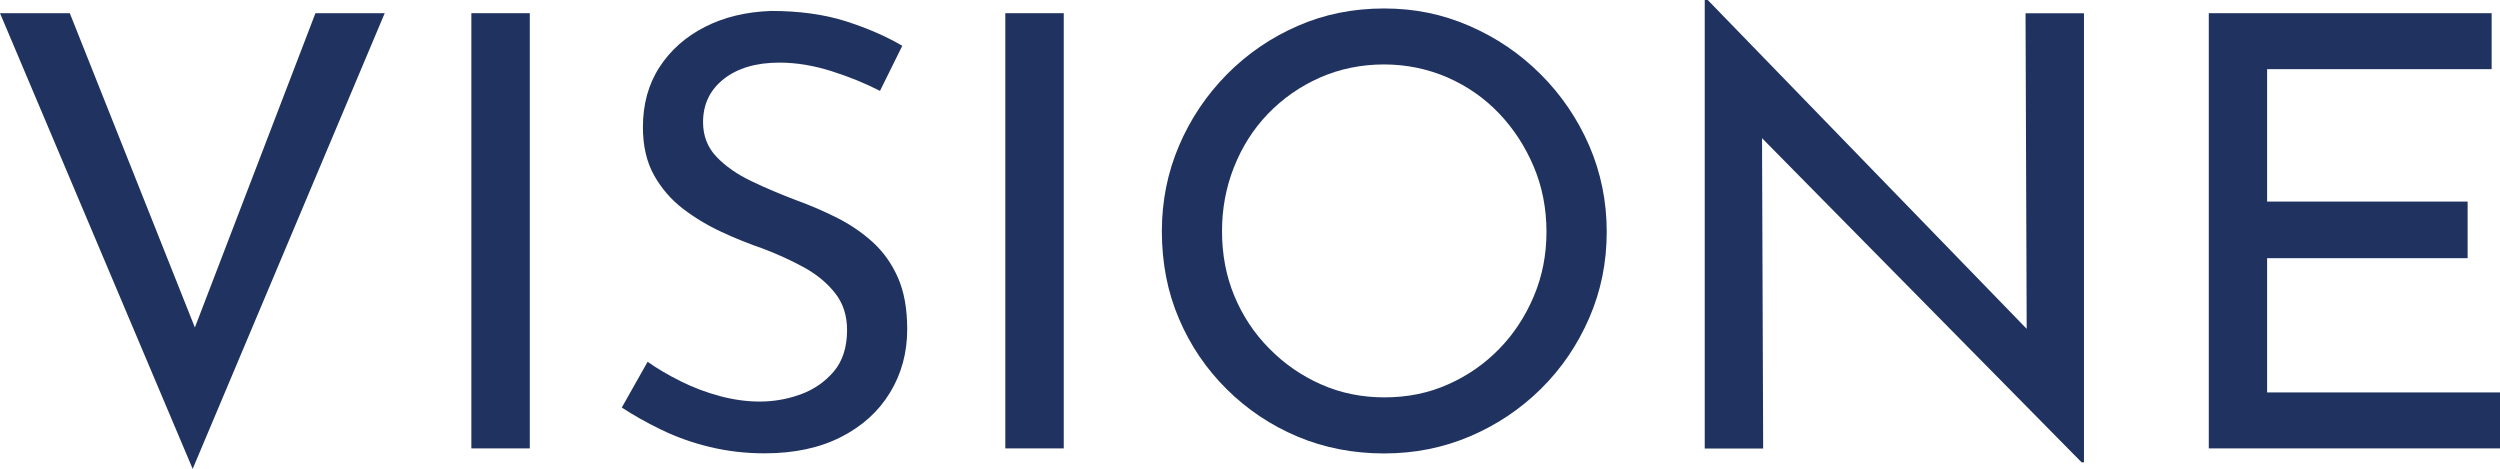
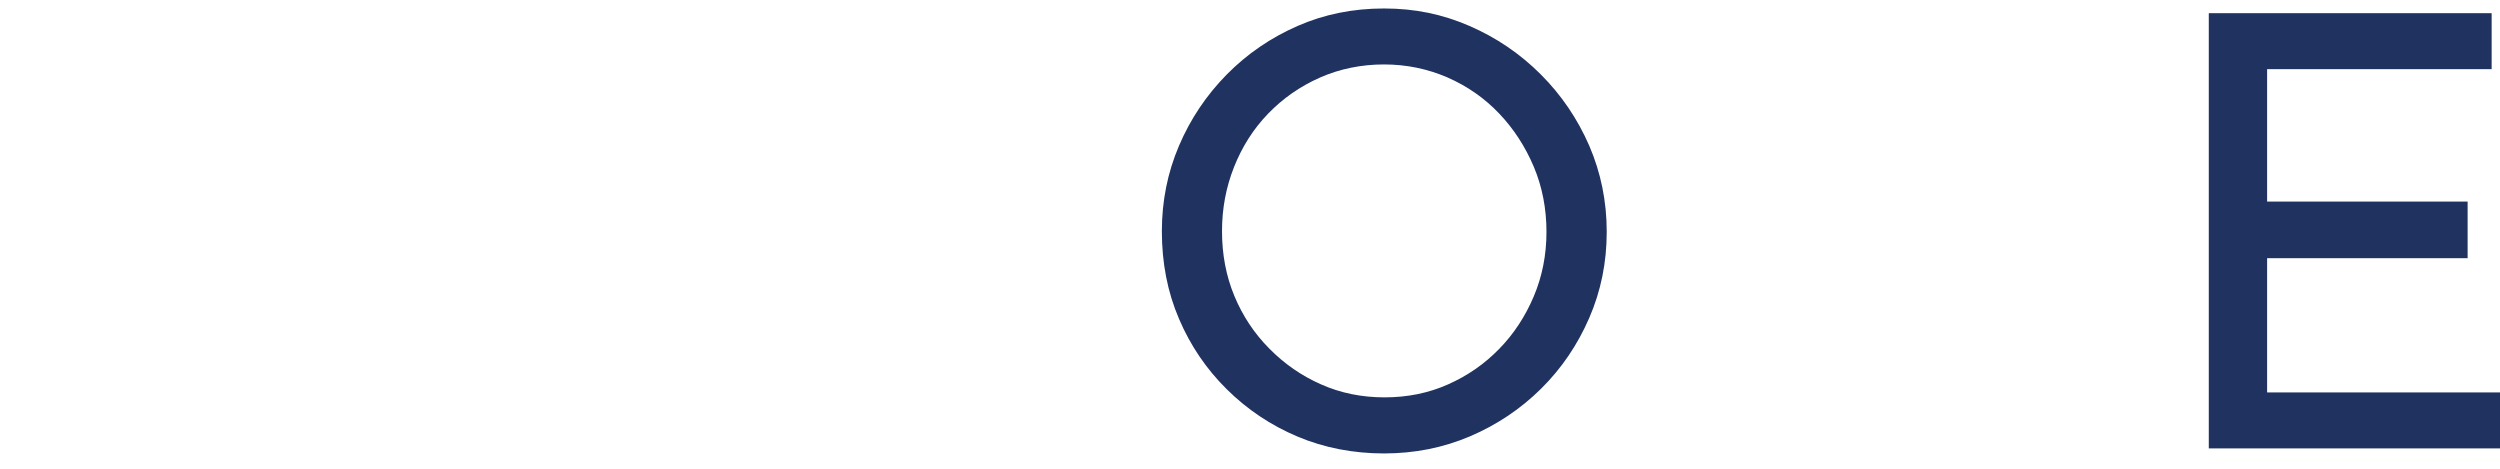
<svg xmlns="http://www.w3.org/2000/svg" id="Livello_2" data-name="Livello 2" viewBox="0 0 233.16 43.74">
  <defs>
    <style>
      .cls-1 {
        fill: #203360;
      }
    </style>
  </defs>
  <g id="Livello_1-2" data-name="Livello 1">
    <g>
-       <path class="cls-1" d="M6.51,1.23l13.36,33.57-3.09-.62L29.42,1.23h6.46l-17.91,42.5L0,1.23h6.51Z" />
-       <path class="cls-1" d="M43.96,1.23h5.45v40.59h-5.45V1.23Z" />
-       <path class="cls-1" d="M82.08,8.48c-1.39-.71-2.9-1.33-4.55-1.85-1.65-.52-3.26-.79-4.83-.79-2.17,0-3.9.51-5.19,1.52-1.29,1.01-1.94,2.36-1.94,4.04,0,1.27.42,2.35,1.26,3.23.84.88,1.93,1.64,3.26,2.27,1.33.64,2.74,1.23,4.24,1.8,1.24.45,2.47.98,3.71,1.6,1.24.62,2.35,1.38,3.34,2.27.99.9,1.78,2,2.36,3.31.58,1.31.87,2.92.87,4.83,0,2.17-.53,4.14-1.6,5.9-1.07,1.76-2.59,3.14-4.58,4.15-1.98,1.01-4.36,1.52-7.13,1.52-1.76,0-3.45-.2-5.08-.59-1.63-.39-3.14-.93-4.52-1.6-1.39-.67-2.62-1.37-3.71-2.08l2.41-4.27c.9.64,1.93,1.24,3.09,1.82,1.16.58,2.38,1.04,3.65,1.38,1.27.34,2.51.51,3.71.51,1.31,0,2.58-.22,3.82-.67,1.23-.45,2.26-1.16,3.09-2.13.82-.97,1.24-2.26,1.24-3.87,0-1.35-.37-2.49-1.1-3.42-.73-.94-1.68-1.73-2.86-2.39-1.18-.65-2.46-1.24-3.85-1.77-1.31-.45-2.61-.97-3.9-1.57-1.29-.6-2.49-1.32-3.59-2.16-1.1-.84-2-1.88-2.7-3.12-.69-1.23-1.04-2.73-1.04-4.49,0-2.13.51-4,1.54-5.59,1.03-1.59,2.44-2.84,4.24-3.76,1.8-.92,3.86-1.41,6.18-1.49,2.62,0,4.93.32,6.93.95,2,.64,3.77,1.4,5.3,2.3l-2.08,4.21Z" />
-       <path class="cls-1" d="M93.76,1.23h5.45v40.59h-5.45V1.23Z" />
      <path class="cls-1" d="M108.36,21.56c0-2.81.53-5.46,1.6-7.97,1.07-2.51,2.56-4.72,4.46-6.65,1.91-1.93,4.11-3.43,6.6-4.52,2.49-1.09,5.17-1.63,8.06-1.63s5.46.54,7.97,1.63c2.51,1.09,4.72,2.59,6.65,4.52,1.93,1.93,3.43,4.15,4.52,6.65,1.08,2.51,1.63,5.18,1.63,8.03s-.54,5.52-1.63,8.03c-1.09,2.51-2.58,4.71-4.49,6.6-1.91,1.89-4.12,3.37-6.62,4.44-2.51,1.07-5.19,1.6-8.03,1.6s-5.57-.52-8.06-1.57c-2.49-1.05-4.69-2.52-6.6-4.41-1.91-1.89-3.4-4.08-4.46-6.57-1.07-2.49-1.6-5.21-1.6-8.17ZM113.97,21.56c0,2.17.38,4.18,1.15,6.04.77,1.85,1.85,3.49,3.26,4.91,1.4,1.42,3.01,2.54,4.83,3.34,1.82.81,3.79,1.21,5.92,1.21s4.11-.4,5.92-1.21c1.81-.8,3.41-1.91,4.77-3.31,1.37-1.4,2.44-3.04,3.23-4.91.79-1.87,1.18-3.87,1.18-6.01s-.39-4.19-1.18-6.06c-.79-1.87-1.86-3.53-3.23-4.97-1.37-1.44-2.98-2.56-4.83-3.37-1.85-.8-3.83-1.21-5.92-1.21s-4.13.41-5.98,1.23c-1.85.82-3.46,1.95-4.83,3.37-1.37,1.42-2.42,3.08-3.17,4.97-.75,1.89-1.12,3.88-1.12,5.98Z" />
-       <path class="cls-1" d="M194.14,43.12l-31.38-31.83,1.57.39.11,30.15h-5.45V0h.28l30.99,31.95-1.24-.28-.11-30.43h5.45v41.88h-.23Z" />
      <path class="cls-1" d="M205.99,1.23h26.39v5.22h-20.94v12.35h18.7v5.28h-18.7v12.52h21.73v5.22h-27.17V1.23Z" />
    </g>
  </g>
</svg>